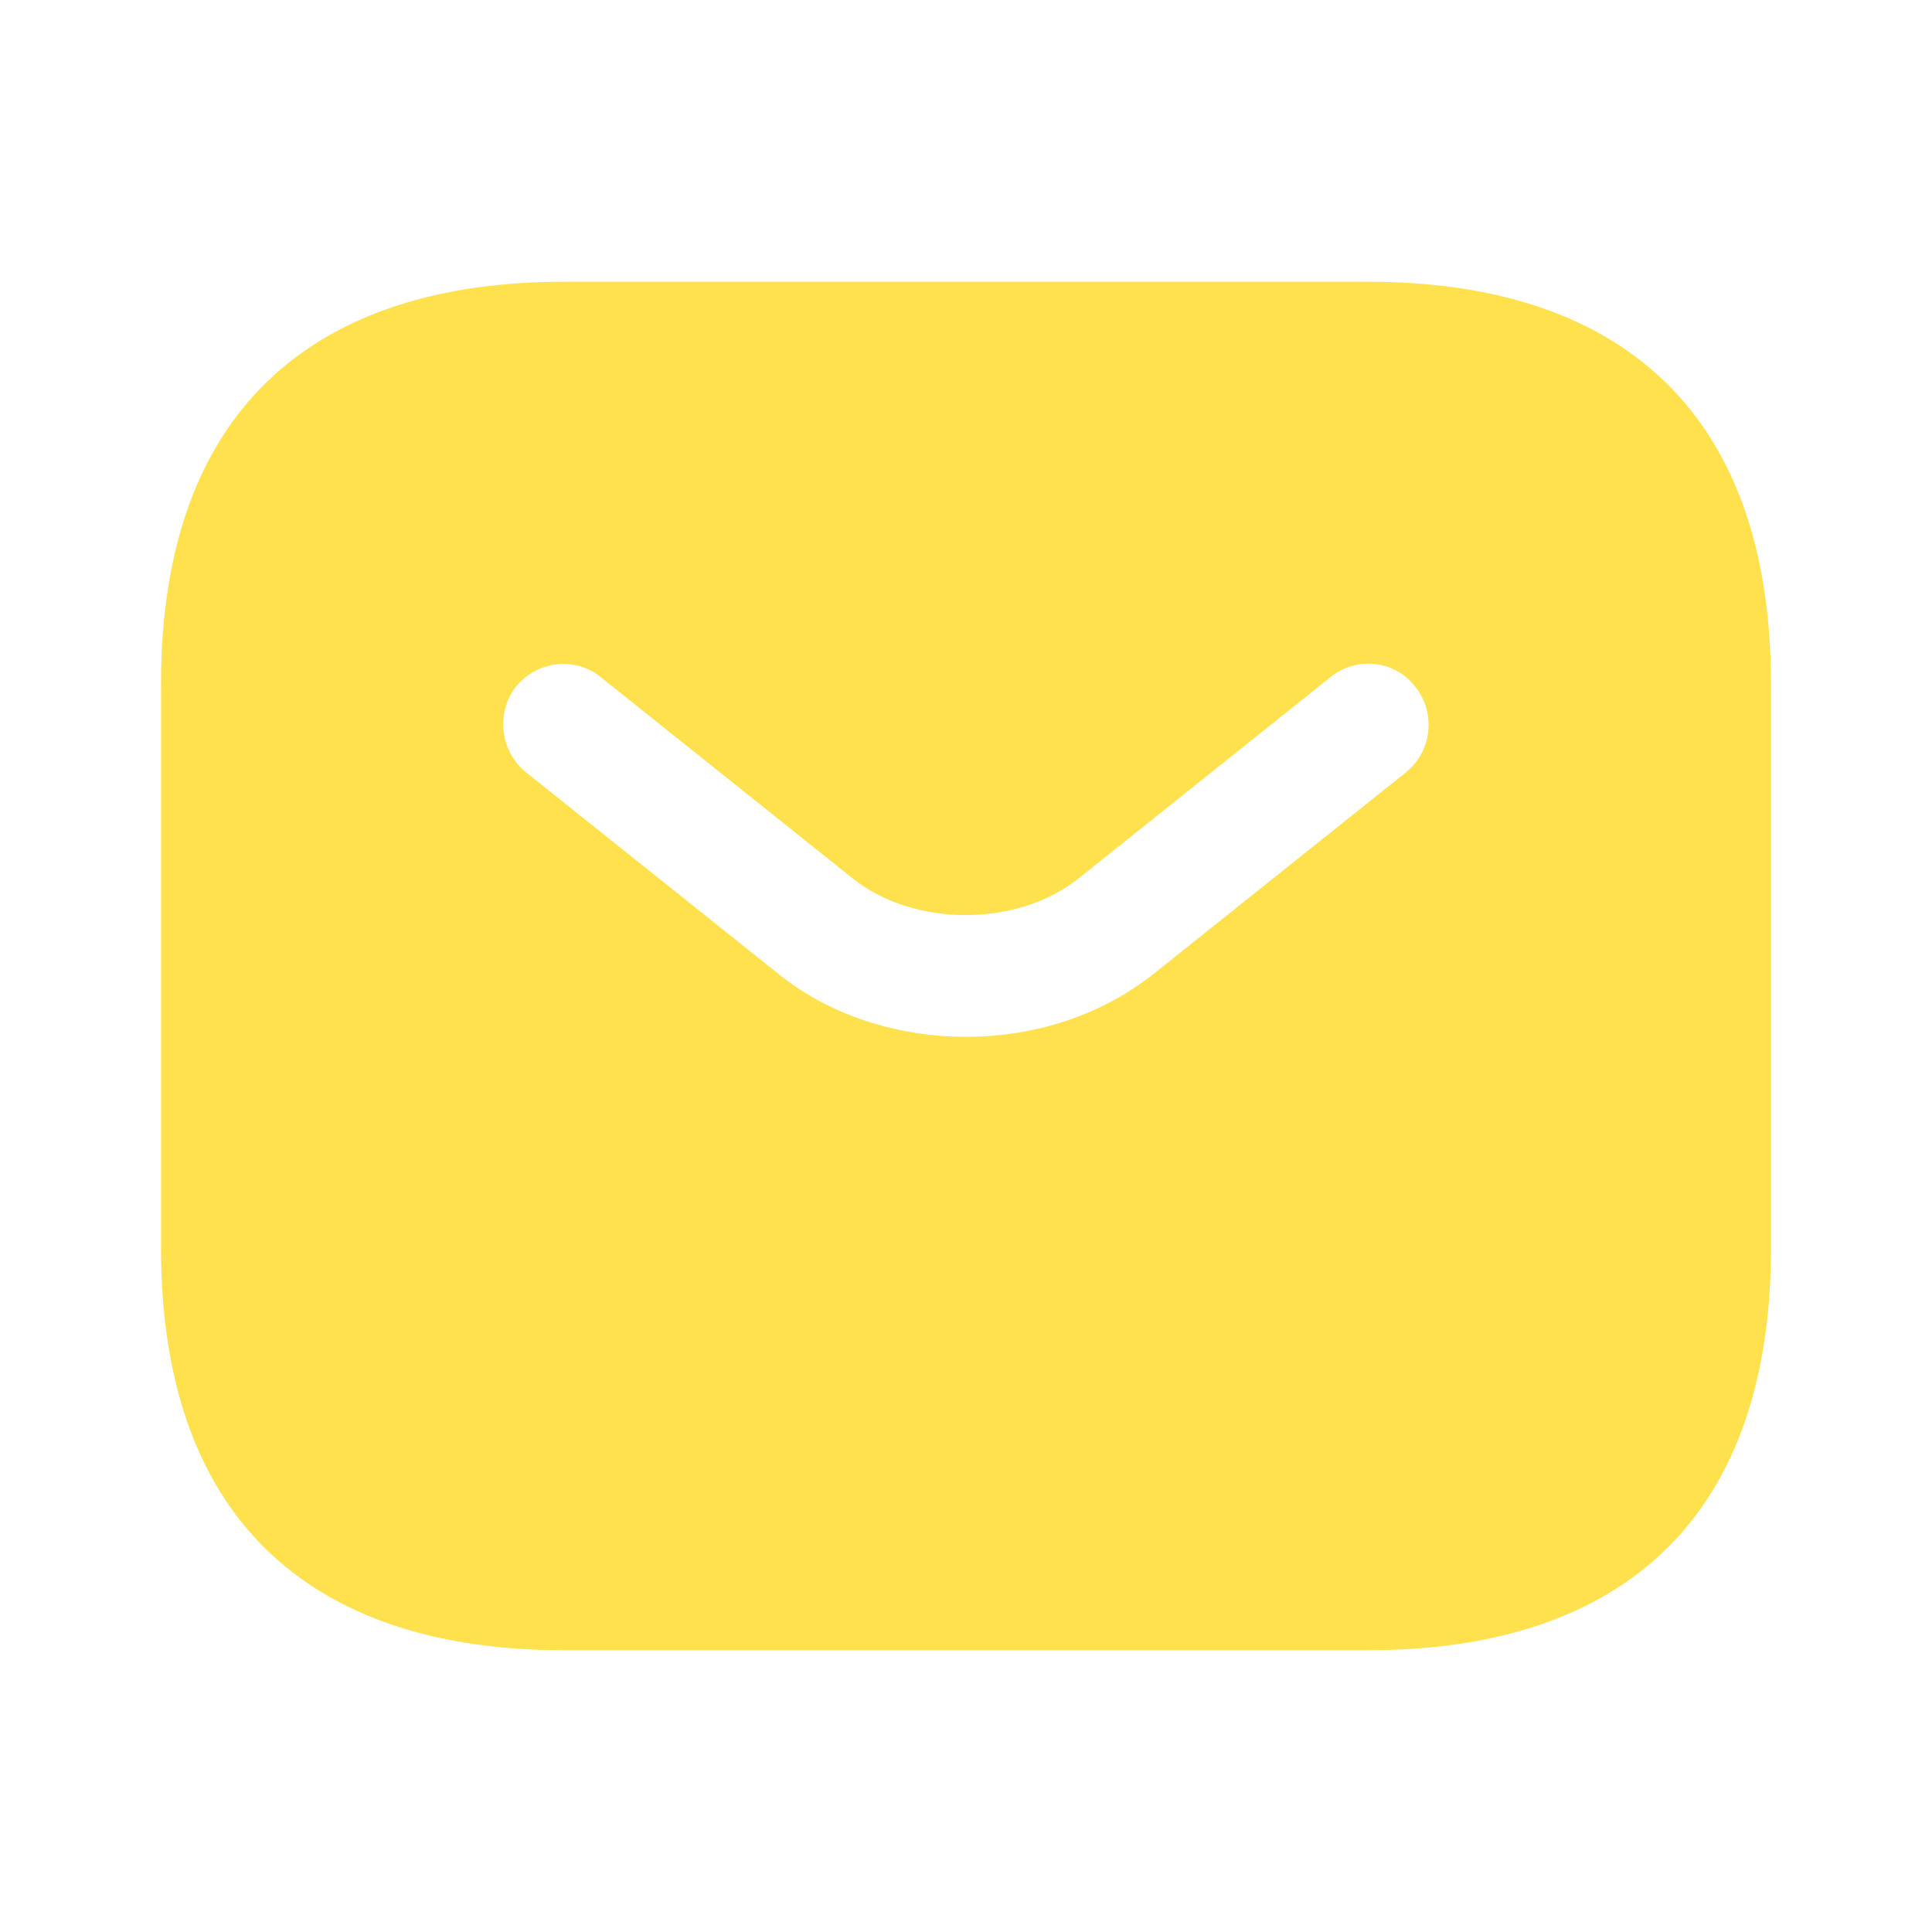
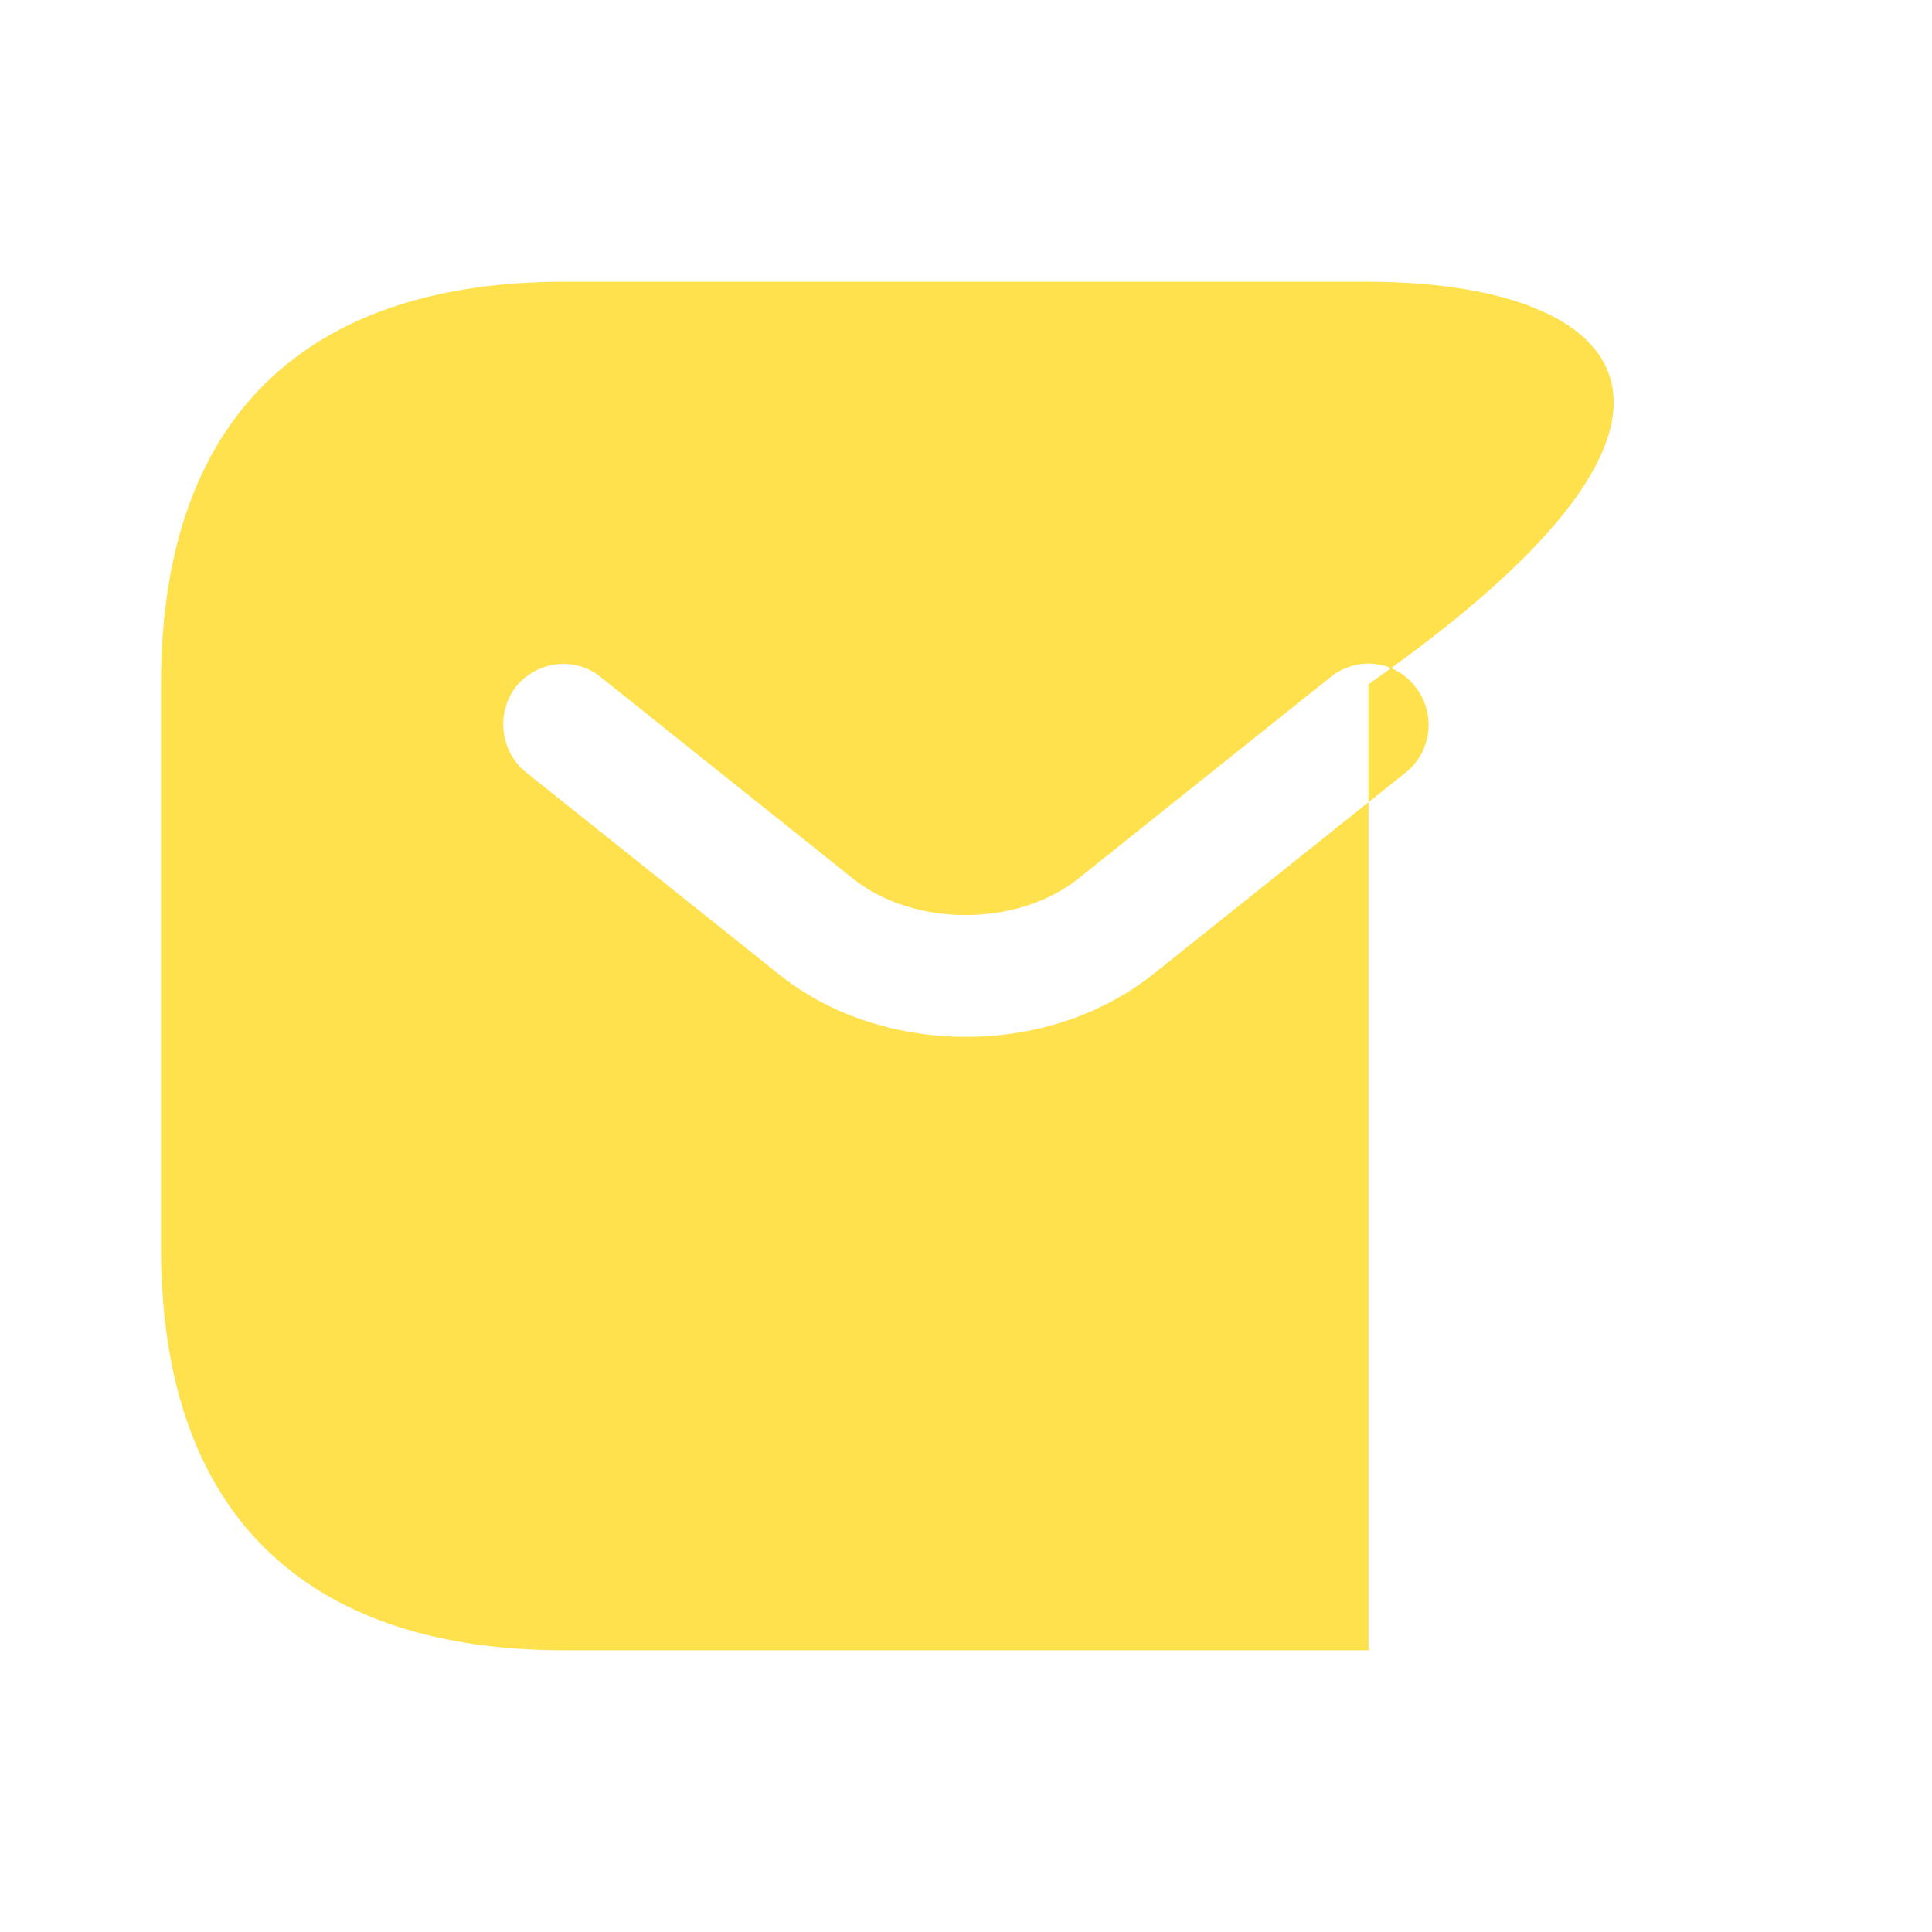
<svg xmlns="http://www.w3.org/2000/svg" width="27" height="27" viewBox="0 0 27 27" fill="none">
-   <path d="M19.125 3.938H7.875C4.5 3.938 2.25 5.625 2.25 9.562V17.438C2.25 21.375 4.5 23.062 7.875 23.062H19.125C22.5 23.062 24.75 21.375 24.75 17.438V9.562C24.75 5.625 22.5 3.938 19.125 3.938ZM19.654 10.789L16.133 13.601C15.39 14.197 14.445 14.49 13.5 14.49C12.555 14.49 11.599 14.197 10.867 13.601L7.346 10.789C6.986 10.496 6.93 9.956 7.211 9.596C7.504 9.236 8.033 9.169 8.393 9.461L11.914 12.274C12.769 12.96 14.22 12.96 15.075 12.274L18.596 9.461C18.956 9.169 19.496 9.225 19.777 9.596C20.07 9.956 20.014 10.496 19.654 10.789Z" fill="#FFE14D" />
+   <path d="M19.125 3.938H7.875C4.5 3.938 2.25 5.625 2.25 9.562V17.438C2.25 21.375 4.5 23.062 7.875 23.062H19.125V9.562C24.75 5.625 22.5 3.938 19.125 3.938ZM19.654 10.789L16.133 13.601C15.39 14.197 14.445 14.49 13.5 14.49C12.555 14.49 11.599 14.197 10.867 13.601L7.346 10.789C6.986 10.496 6.93 9.956 7.211 9.596C7.504 9.236 8.033 9.169 8.393 9.461L11.914 12.274C12.769 12.96 14.22 12.96 15.075 12.274L18.596 9.461C18.956 9.169 19.496 9.225 19.777 9.596C20.07 9.956 20.014 10.496 19.654 10.789Z" fill="#FFE14D" />
</svg>